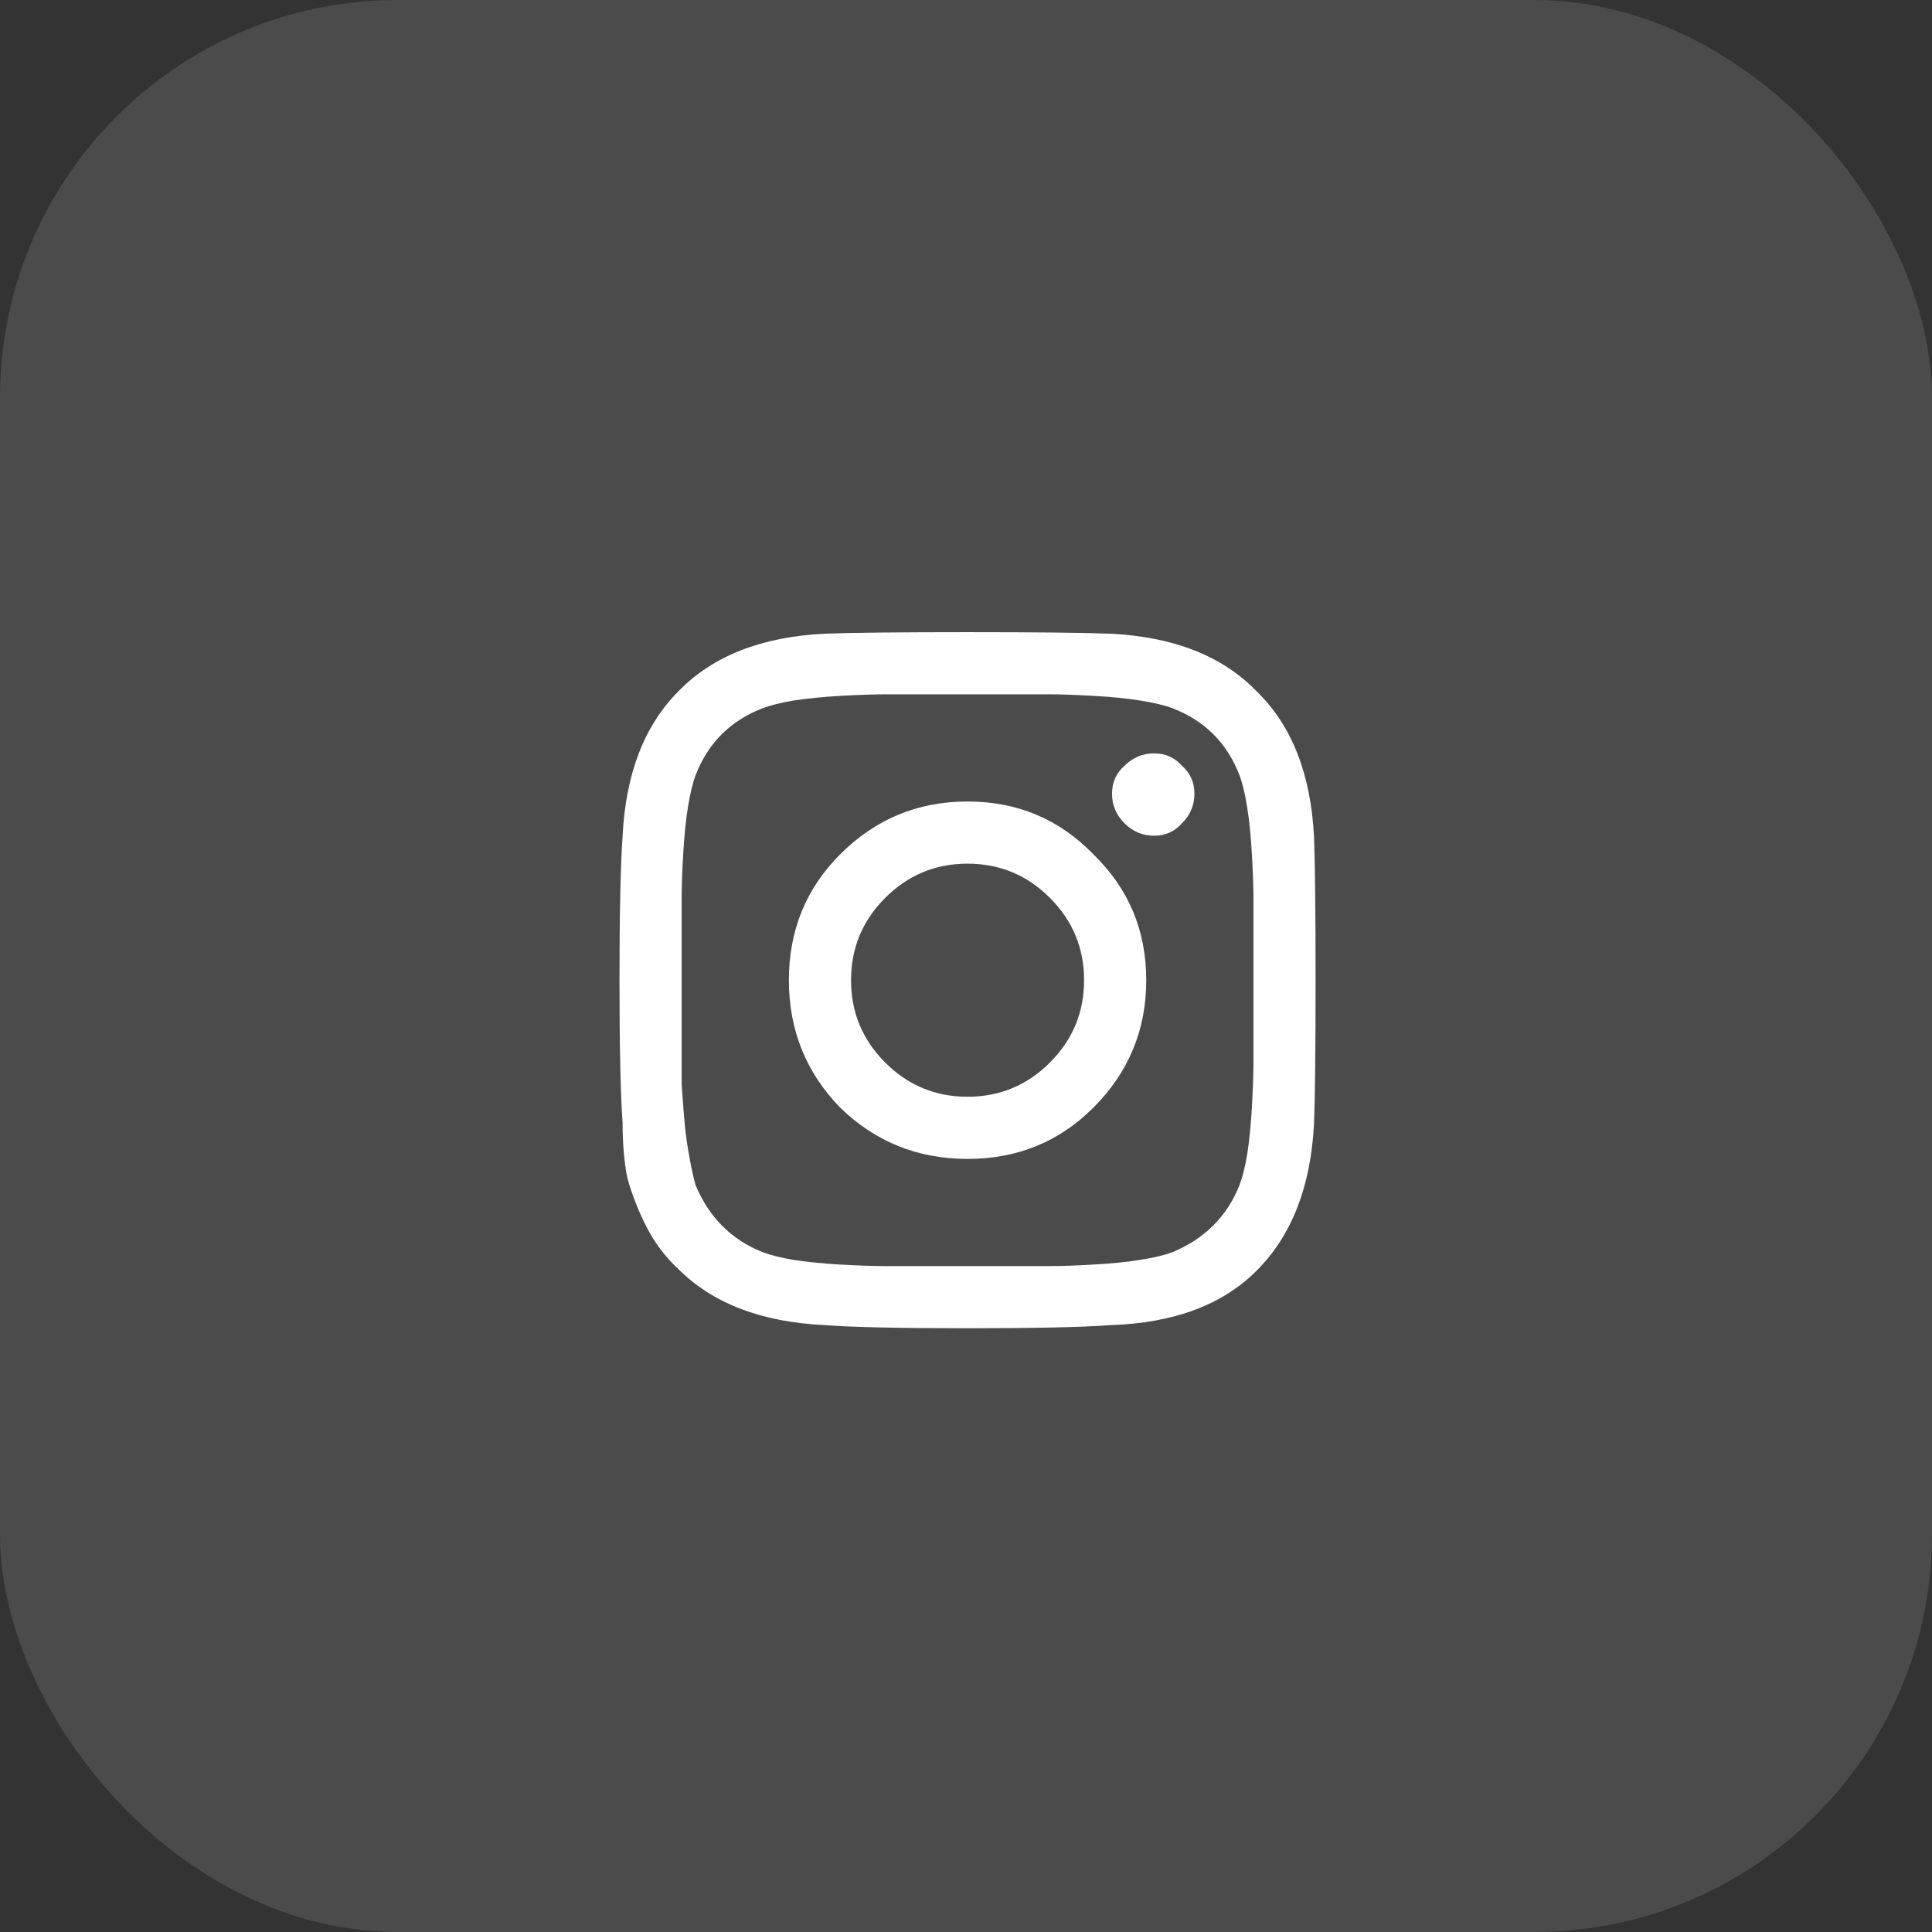
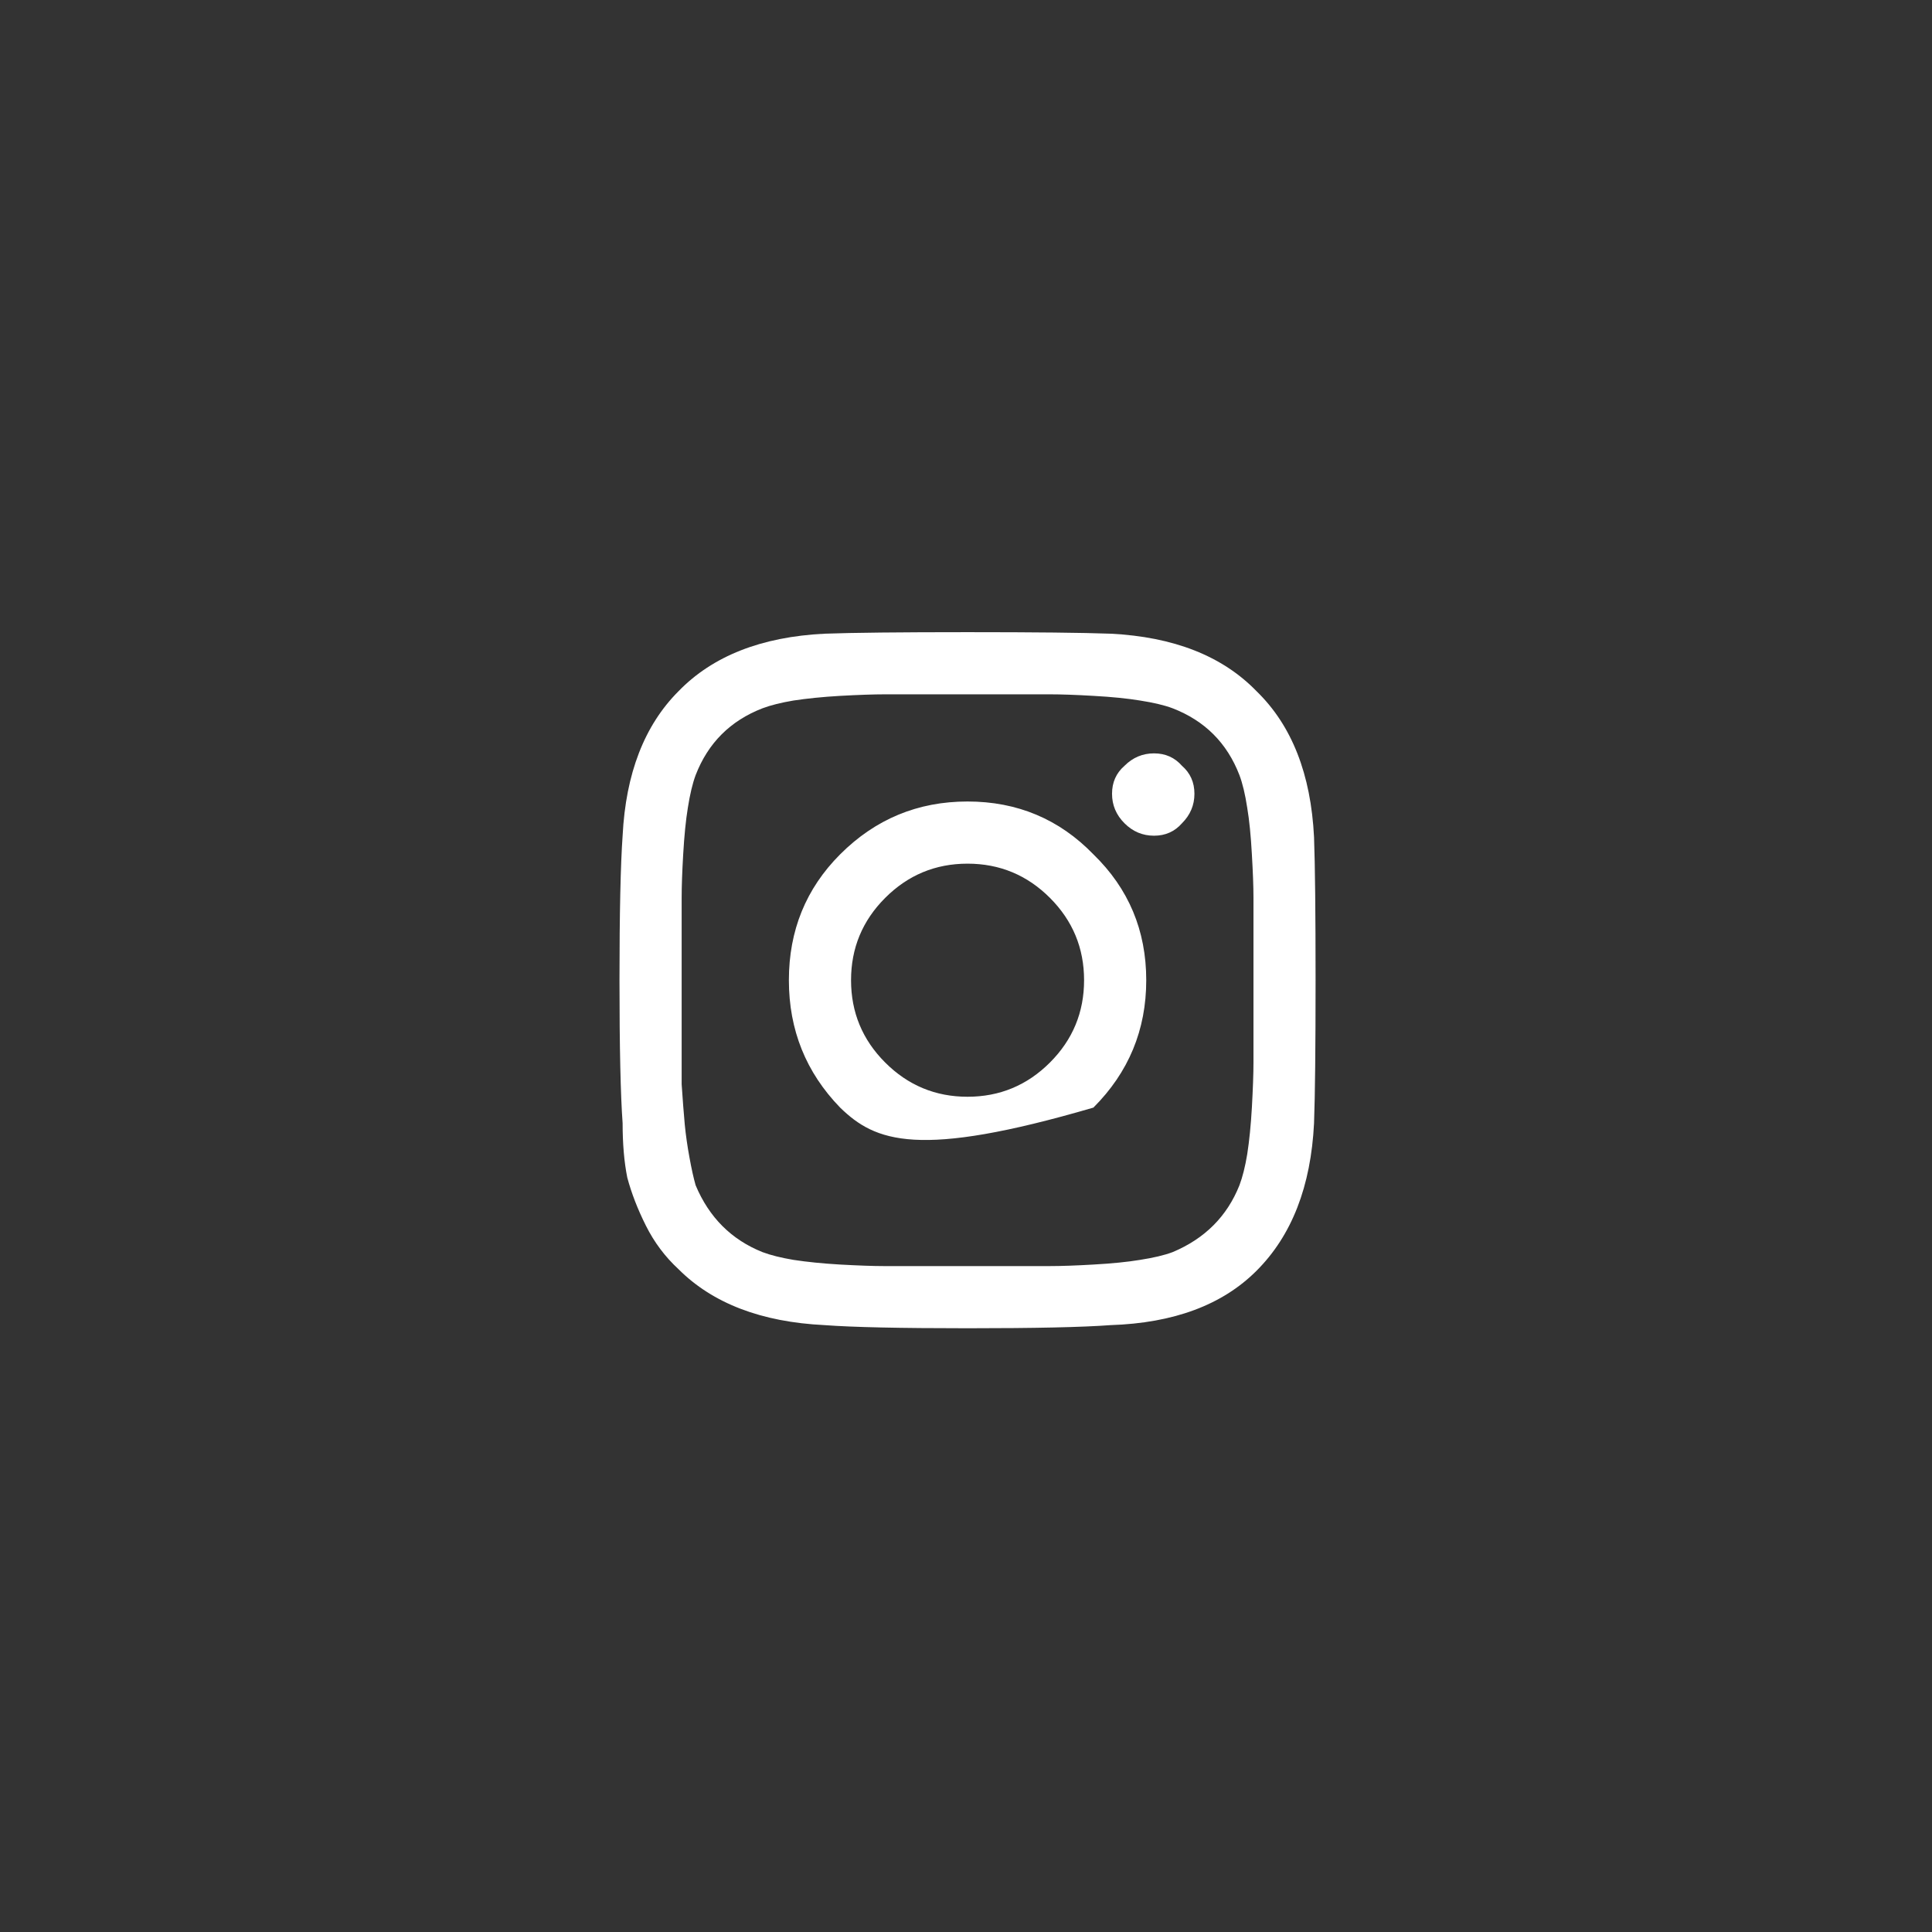
<svg xmlns="http://www.w3.org/2000/svg" width="34" height="34" viewBox="0 0 34 34" fill="none">
  <rect x="0" y="0" width="34" height="34" fill="#333333" stroke="none" />
-   <rect width="34" height="34" rx="7" fill="white" fill-opacity="0.12" />
-   <path d="M14.785 15.035C15.405 14.415 16.152 14.105 17.027 14.105C17.902 14.105 18.641 14.415 19.242 15.035C19.862 15.637 20.172 16.375 20.172 17.25C20.172 18.125 19.862 18.872 19.242 19.492C18.641 20.094 17.902 20.395 17.027 20.395C16.152 20.395 15.405 20.094 14.785 19.492C14.184 18.872 13.883 18.125 13.883 17.25C13.883 16.375 14.184 15.637 14.785 15.035ZM15.578 18.699C15.979 19.1 16.462 19.301 17.027 19.301C17.592 19.301 18.076 19.1 18.477 18.699C18.878 18.298 19.078 17.815 19.078 17.25C19.078 16.685 18.878 16.202 18.477 15.801C18.076 15.4 17.592 15.199 17.027 15.199C16.462 15.199 15.979 15.4 15.578 15.801C15.177 16.202 14.977 16.685 14.977 17.25C14.977 17.815 15.177 18.298 15.578 18.699ZM20.801 13.477C20.947 13.604 21.02 13.768 21.02 13.969C21.02 14.169 20.947 14.342 20.801 14.488C20.673 14.634 20.509 14.707 20.309 14.707C20.108 14.707 19.935 14.634 19.789 14.488C19.643 14.342 19.57 14.169 19.57 13.969C19.57 13.768 19.643 13.604 19.789 13.477C19.935 13.331 20.108 13.258 20.309 13.258C20.509 13.258 20.673 13.331 20.801 13.477ZM23.125 14.734C23.143 15.227 23.152 16.065 23.152 17.25C23.152 18.435 23.143 19.273 23.125 19.766C23.07 20.878 22.733 21.744 22.113 22.363C21.512 22.965 20.655 23.284 19.543 23.32C19.051 23.357 18.212 23.375 17.027 23.375C15.842 23.375 15.004 23.357 14.512 23.32C13.4 23.266 12.543 22.938 11.941 22.336C11.704 22.117 11.513 21.862 11.367 21.57C11.221 21.279 11.112 20.996 11.039 20.723C10.984 20.449 10.957 20.13 10.957 19.766C10.921 19.273 10.902 18.435 10.902 17.25C10.902 16.065 10.921 15.217 10.957 14.707C11.012 13.613 11.34 12.766 11.941 12.164C12.543 11.544 13.4 11.207 14.512 11.152C15.004 11.134 15.842 11.125 17.027 11.125C18.212 11.125 19.051 11.134 19.543 11.152C20.655 11.207 21.512 11.544 22.113 12.164C22.733 12.766 23.07 13.622 23.125 14.734ZM21.812 20.859C21.867 20.713 21.913 20.531 21.949 20.312C21.986 20.076 22.013 19.802 22.031 19.492C22.049 19.164 22.059 18.9 22.059 18.699C22.059 18.499 22.059 18.216 22.059 17.852C22.059 17.487 22.059 17.287 22.059 17.25C22.059 17.195 22.059 16.995 22.059 16.648C22.059 16.284 22.059 16.001 22.059 15.801C22.059 15.6 22.049 15.345 22.031 15.035C22.013 14.707 21.986 14.434 21.949 14.215C21.913 13.978 21.867 13.787 21.812 13.641C21.594 13.075 21.202 12.684 20.637 12.465C20.491 12.41 20.299 12.365 20.062 12.328C19.844 12.292 19.57 12.264 19.242 12.246C18.932 12.228 18.677 12.219 18.477 12.219C18.294 12.219 18.012 12.219 17.629 12.219C17.264 12.219 17.064 12.219 17.027 12.219C16.991 12.219 16.79 12.219 16.426 12.219C16.061 12.219 15.779 12.219 15.578 12.219C15.378 12.219 15.113 12.228 14.785 12.246C14.475 12.264 14.202 12.292 13.965 12.328C13.746 12.365 13.564 12.41 13.418 12.465C12.853 12.684 12.461 13.075 12.242 13.641C12.188 13.787 12.142 13.978 12.105 14.215C12.069 14.434 12.042 14.707 12.023 15.035C12.005 15.345 11.996 15.6 11.996 15.801C11.996 15.983 11.996 16.266 11.996 16.648C11.996 17.013 11.996 17.213 11.996 17.25C11.996 17.323 11.996 17.496 11.996 17.77C11.996 18.025 11.996 18.244 11.996 18.426C11.996 18.59 11.996 18.809 11.996 19.082C12.014 19.355 12.033 19.592 12.051 19.793C12.069 19.975 12.096 20.167 12.133 20.367C12.169 20.568 12.206 20.732 12.242 20.859C12.479 21.424 12.871 21.816 13.418 22.035C13.564 22.09 13.746 22.135 13.965 22.172C14.202 22.208 14.475 22.236 14.785 22.254C15.113 22.272 15.368 22.281 15.551 22.281C15.751 22.281 16.034 22.281 16.398 22.281C16.781 22.281 16.991 22.281 17.027 22.281C17.082 22.281 17.283 22.281 17.629 22.281C17.994 22.281 18.276 22.281 18.477 22.281C18.677 22.281 18.932 22.272 19.242 22.254C19.57 22.236 19.844 22.208 20.062 22.172C20.299 22.135 20.491 22.09 20.637 22.035C21.202 21.798 21.594 21.406 21.812 20.859Z" fill="white" />
+   <path d="M14.785 15.035C15.405 14.415 16.152 14.105 17.027 14.105C17.902 14.105 18.641 14.415 19.242 15.035C19.862 15.637 20.172 16.375 20.172 17.25C20.172 18.125 19.862 18.872 19.242 19.492C16.152 20.395 15.405 20.094 14.785 19.492C14.184 18.872 13.883 18.125 13.883 17.25C13.883 16.375 14.184 15.637 14.785 15.035ZM15.578 18.699C15.979 19.1 16.462 19.301 17.027 19.301C17.592 19.301 18.076 19.1 18.477 18.699C18.878 18.298 19.078 17.815 19.078 17.25C19.078 16.685 18.878 16.202 18.477 15.801C18.076 15.4 17.592 15.199 17.027 15.199C16.462 15.199 15.979 15.4 15.578 15.801C15.177 16.202 14.977 16.685 14.977 17.25C14.977 17.815 15.177 18.298 15.578 18.699ZM20.801 13.477C20.947 13.604 21.02 13.768 21.02 13.969C21.02 14.169 20.947 14.342 20.801 14.488C20.673 14.634 20.509 14.707 20.309 14.707C20.108 14.707 19.935 14.634 19.789 14.488C19.643 14.342 19.57 14.169 19.57 13.969C19.57 13.768 19.643 13.604 19.789 13.477C19.935 13.331 20.108 13.258 20.309 13.258C20.509 13.258 20.673 13.331 20.801 13.477ZM23.125 14.734C23.143 15.227 23.152 16.065 23.152 17.25C23.152 18.435 23.143 19.273 23.125 19.766C23.07 20.878 22.733 21.744 22.113 22.363C21.512 22.965 20.655 23.284 19.543 23.32C19.051 23.357 18.212 23.375 17.027 23.375C15.842 23.375 15.004 23.357 14.512 23.32C13.4 23.266 12.543 22.938 11.941 22.336C11.704 22.117 11.513 21.862 11.367 21.57C11.221 21.279 11.112 20.996 11.039 20.723C10.984 20.449 10.957 20.13 10.957 19.766C10.921 19.273 10.902 18.435 10.902 17.25C10.902 16.065 10.921 15.217 10.957 14.707C11.012 13.613 11.34 12.766 11.941 12.164C12.543 11.544 13.4 11.207 14.512 11.152C15.004 11.134 15.842 11.125 17.027 11.125C18.212 11.125 19.051 11.134 19.543 11.152C20.655 11.207 21.512 11.544 22.113 12.164C22.733 12.766 23.07 13.622 23.125 14.734ZM21.812 20.859C21.867 20.713 21.913 20.531 21.949 20.312C21.986 20.076 22.013 19.802 22.031 19.492C22.049 19.164 22.059 18.9 22.059 18.699C22.059 18.499 22.059 18.216 22.059 17.852C22.059 17.487 22.059 17.287 22.059 17.25C22.059 17.195 22.059 16.995 22.059 16.648C22.059 16.284 22.059 16.001 22.059 15.801C22.059 15.6 22.049 15.345 22.031 15.035C22.013 14.707 21.986 14.434 21.949 14.215C21.913 13.978 21.867 13.787 21.812 13.641C21.594 13.075 21.202 12.684 20.637 12.465C20.491 12.41 20.299 12.365 20.062 12.328C19.844 12.292 19.57 12.264 19.242 12.246C18.932 12.228 18.677 12.219 18.477 12.219C18.294 12.219 18.012 12.219 17.629 12.219C17.264 12.219 17.064 12.219 17.027 12.219C16.991 12.219 16.79 12.219 16.426 12.219C16.061 12.219 15.779 12.219 15.578 12.219C15.378 12.219 15.113 12.228 14.785 12.246C14.475 12.264 14.202 12.292 13.965 12.328C13.746 12.365 13.564 12.41 13.418 12.465C12.853 12.684 12.461 13.075 12.242 13.641C12.188 13.787 12.142 13.978 12.105 14.215C12.069 14.434 12.042 14.707 12.023 15.035C12.005 15.345 11.996 15.6 11.996 15.801C11.996 15.983 11.996 16.266 11.996 16.648C11.996 17.013 11.996 17.213 11.996 17.25C11.996 17.323 11.996 17.496 11.996 17.77C11.996 18.025 11.996 18.244 11.996 18.426C11.996 18.59 11.996 18.809 11.996 19.082C12.014 19.355 12.033 19.592 12.051 19.793C12.069 19.975 12.096 20.167 12.133 20.367C12.169 20.568 12.206 20.732 12.242 20.859C12.479 21.424 12.871 21.816 13.418 22.035C13.564 22.09 13.746 22.135 13.965 22.172C14.202 22.208 14.475 22.236 14.785 22.254C15.113 22.272 15.368 22.281 15.551 22.281C15.751 22.281 16.034 22.281 16.398 22.281C16.781 22.281 16.991 22.281 17.027 22.281C17.082 22.281 17.283 22.281 17.629 22.281C17.994 22.281 18.276 22.281 18.477 22.281C18.677 22.281 18.932 22.272 19.242 22.254C19.57 22.236 19.844 22.208 20.062 22.172C20.299 22.135 20.491 22.09 20.637 22.035C21.202 21.798 21.594 21.406 21.812 20.859Z" fill="white" />
</svg>